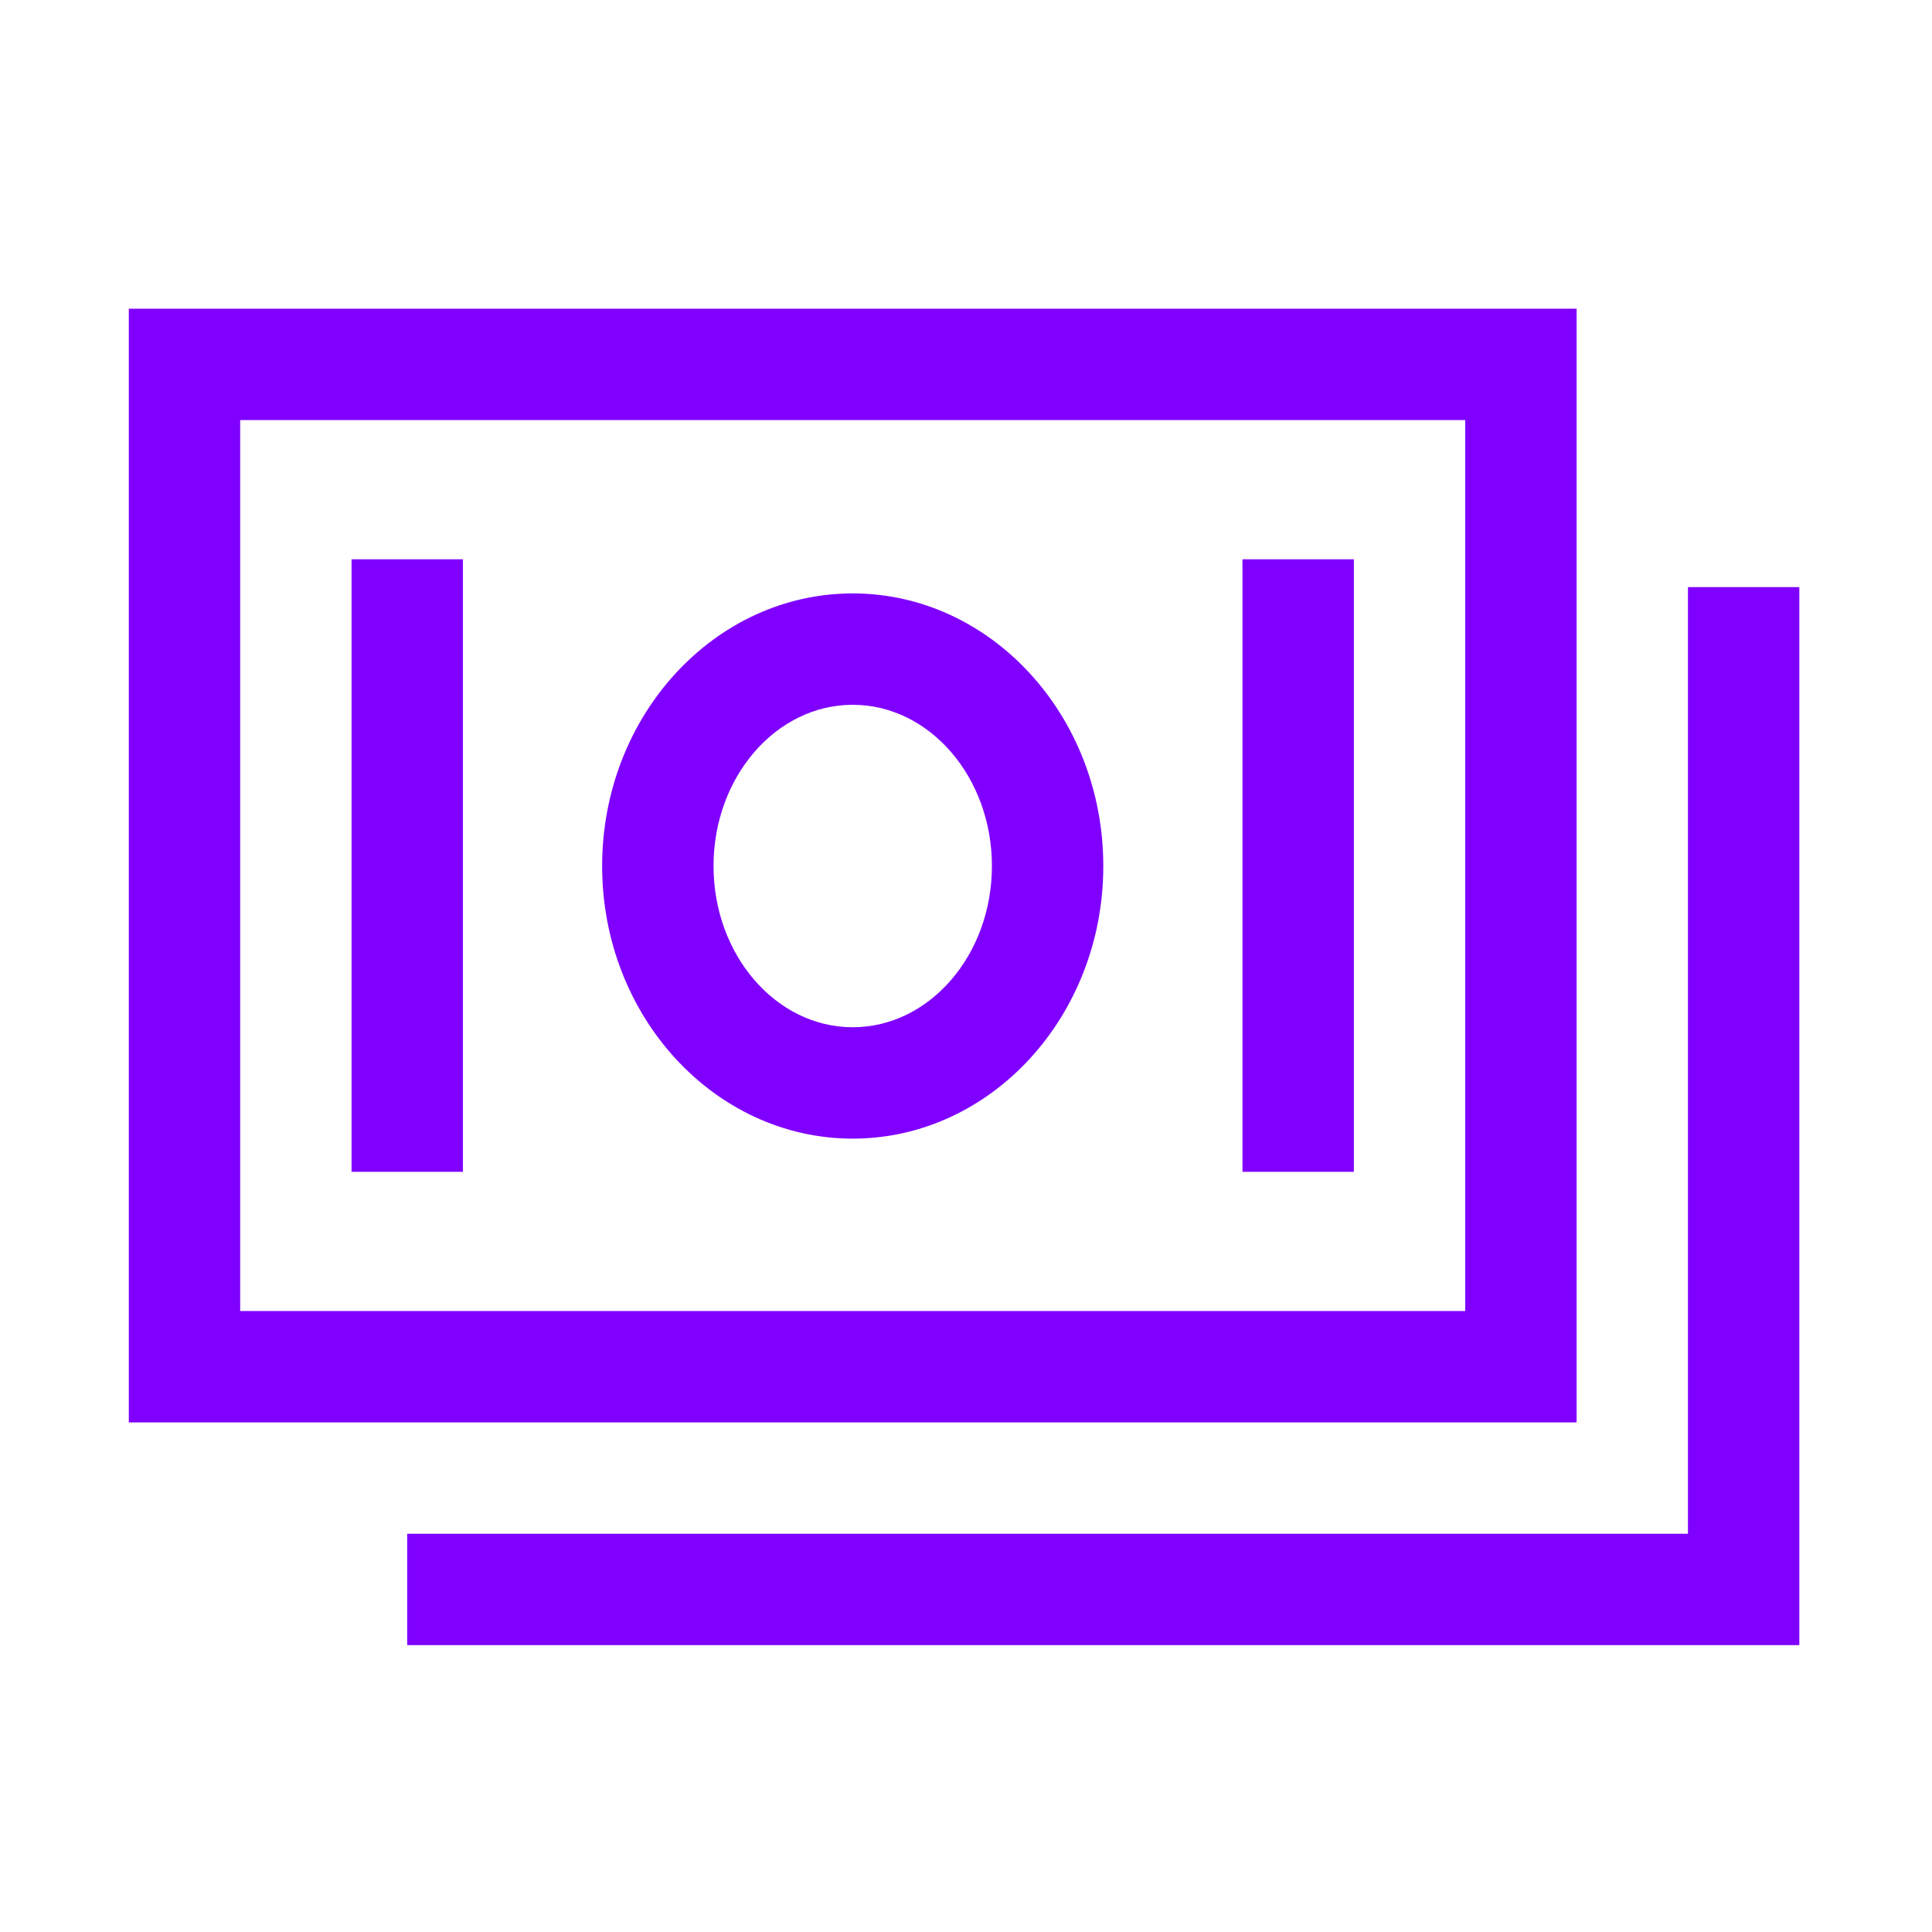
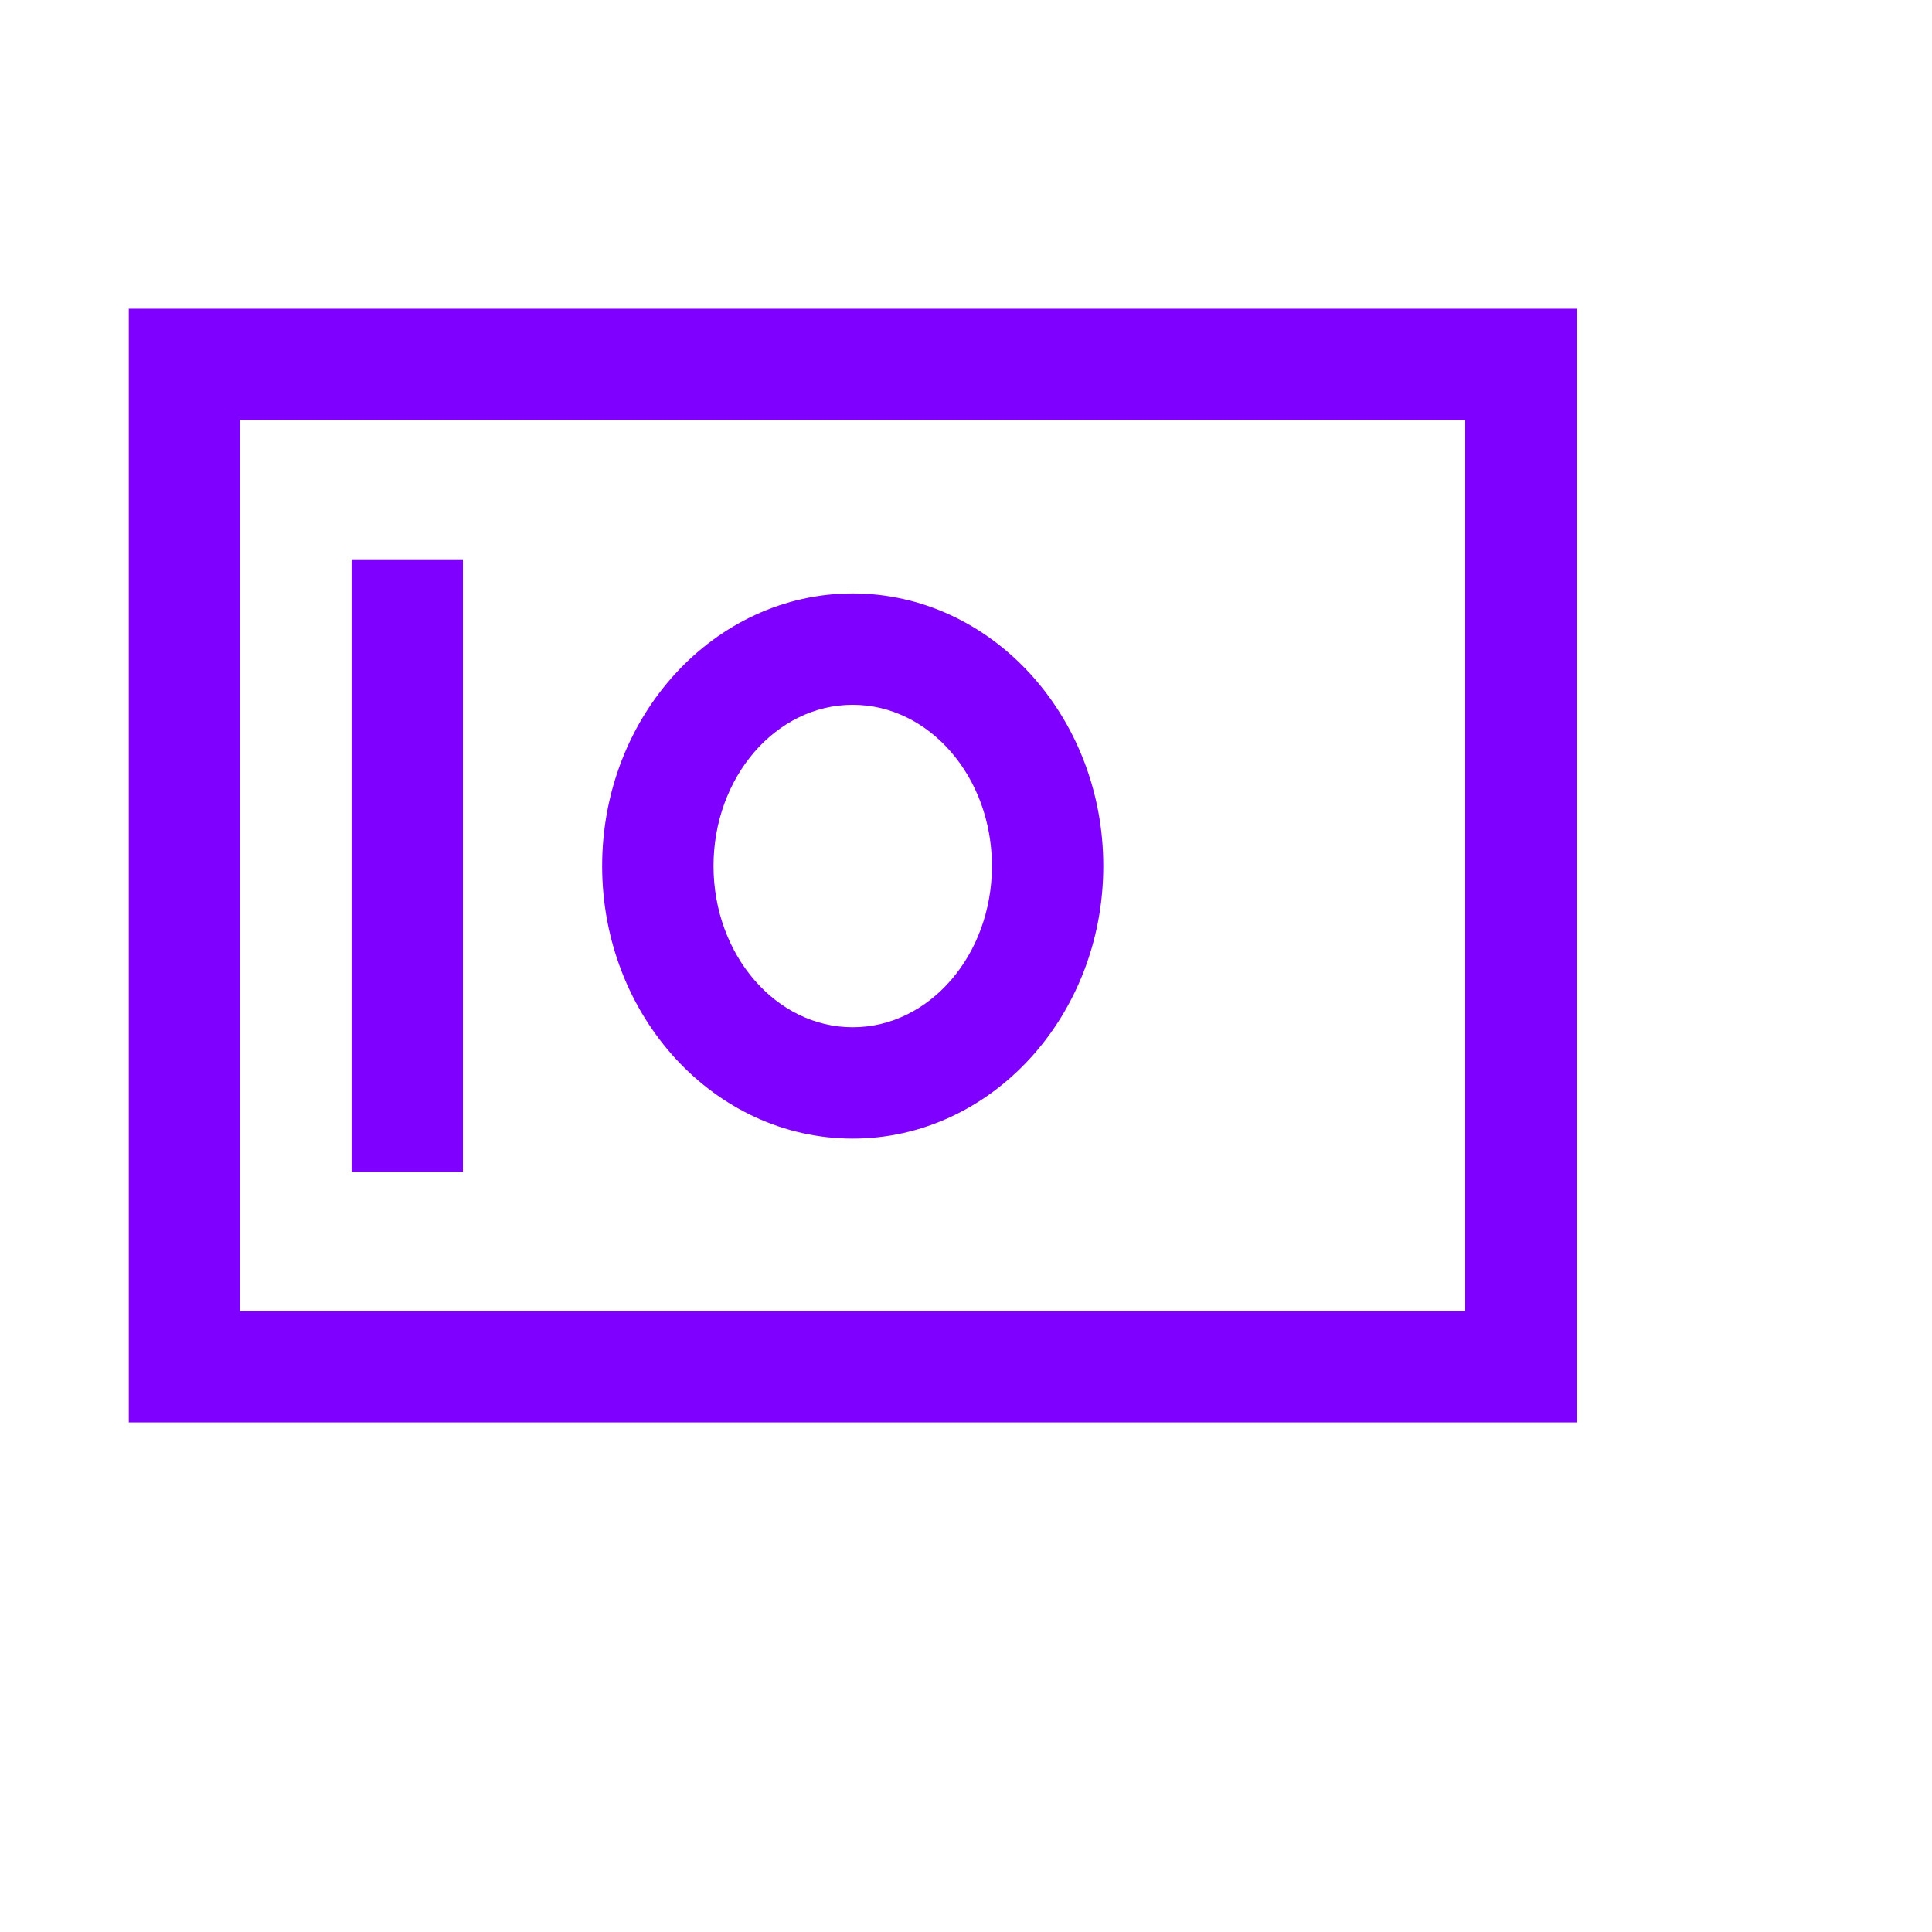
<svg xmlns="http://www.w3.org/2000/svg" width="60" height="60" viewBox="0 0 60 60" fill="none">
-   <path d="M48.963 9.587H4V44.174H48.963V9.587ZM45.504 40.715H7.459V13.046H45.504V40.715Z" fill="#8000FF" />
-   <path d="M52.421 18.233V47.632H12.646V51.091H55.88V18.233H52.421Z" fill="#8000FF" />
+   <path d="M48.963 9.587H4V44.174H48.963V9.587ZM45.504 40.715H7.459V13.046H45.504V40.715" fill="#8000FF" />
  <path d="M26.482 35.361C30.773 35.361 34.264 31.563 34.264 26.895C34.264 22.227 30.773 18.429 26.482 18.429C22.191 18.429 18.7 22.227 18.7 26.895C18.7 31.563 22.191 35.361 26.482 35.361ZM26.482 21.888C28.866 21.888 30.805 24.134 30.805 26.895C30.805 29.656 28.866 31.902 26.482 31.902C24.098 31.902 22.159 29.656 22.159 26.895C22.159 24.134 24.098 21.888 26.482 21.888Z" fill="#8000FF" />
  <path d="M14.377 17.369H10.918V36.392H14.377V17.369Z" fill="#8000FF" />
-   <path d="M42.045 17.369H38.586V36.392H42.045V17.369Z" fill="#8000FF" />
</svg>